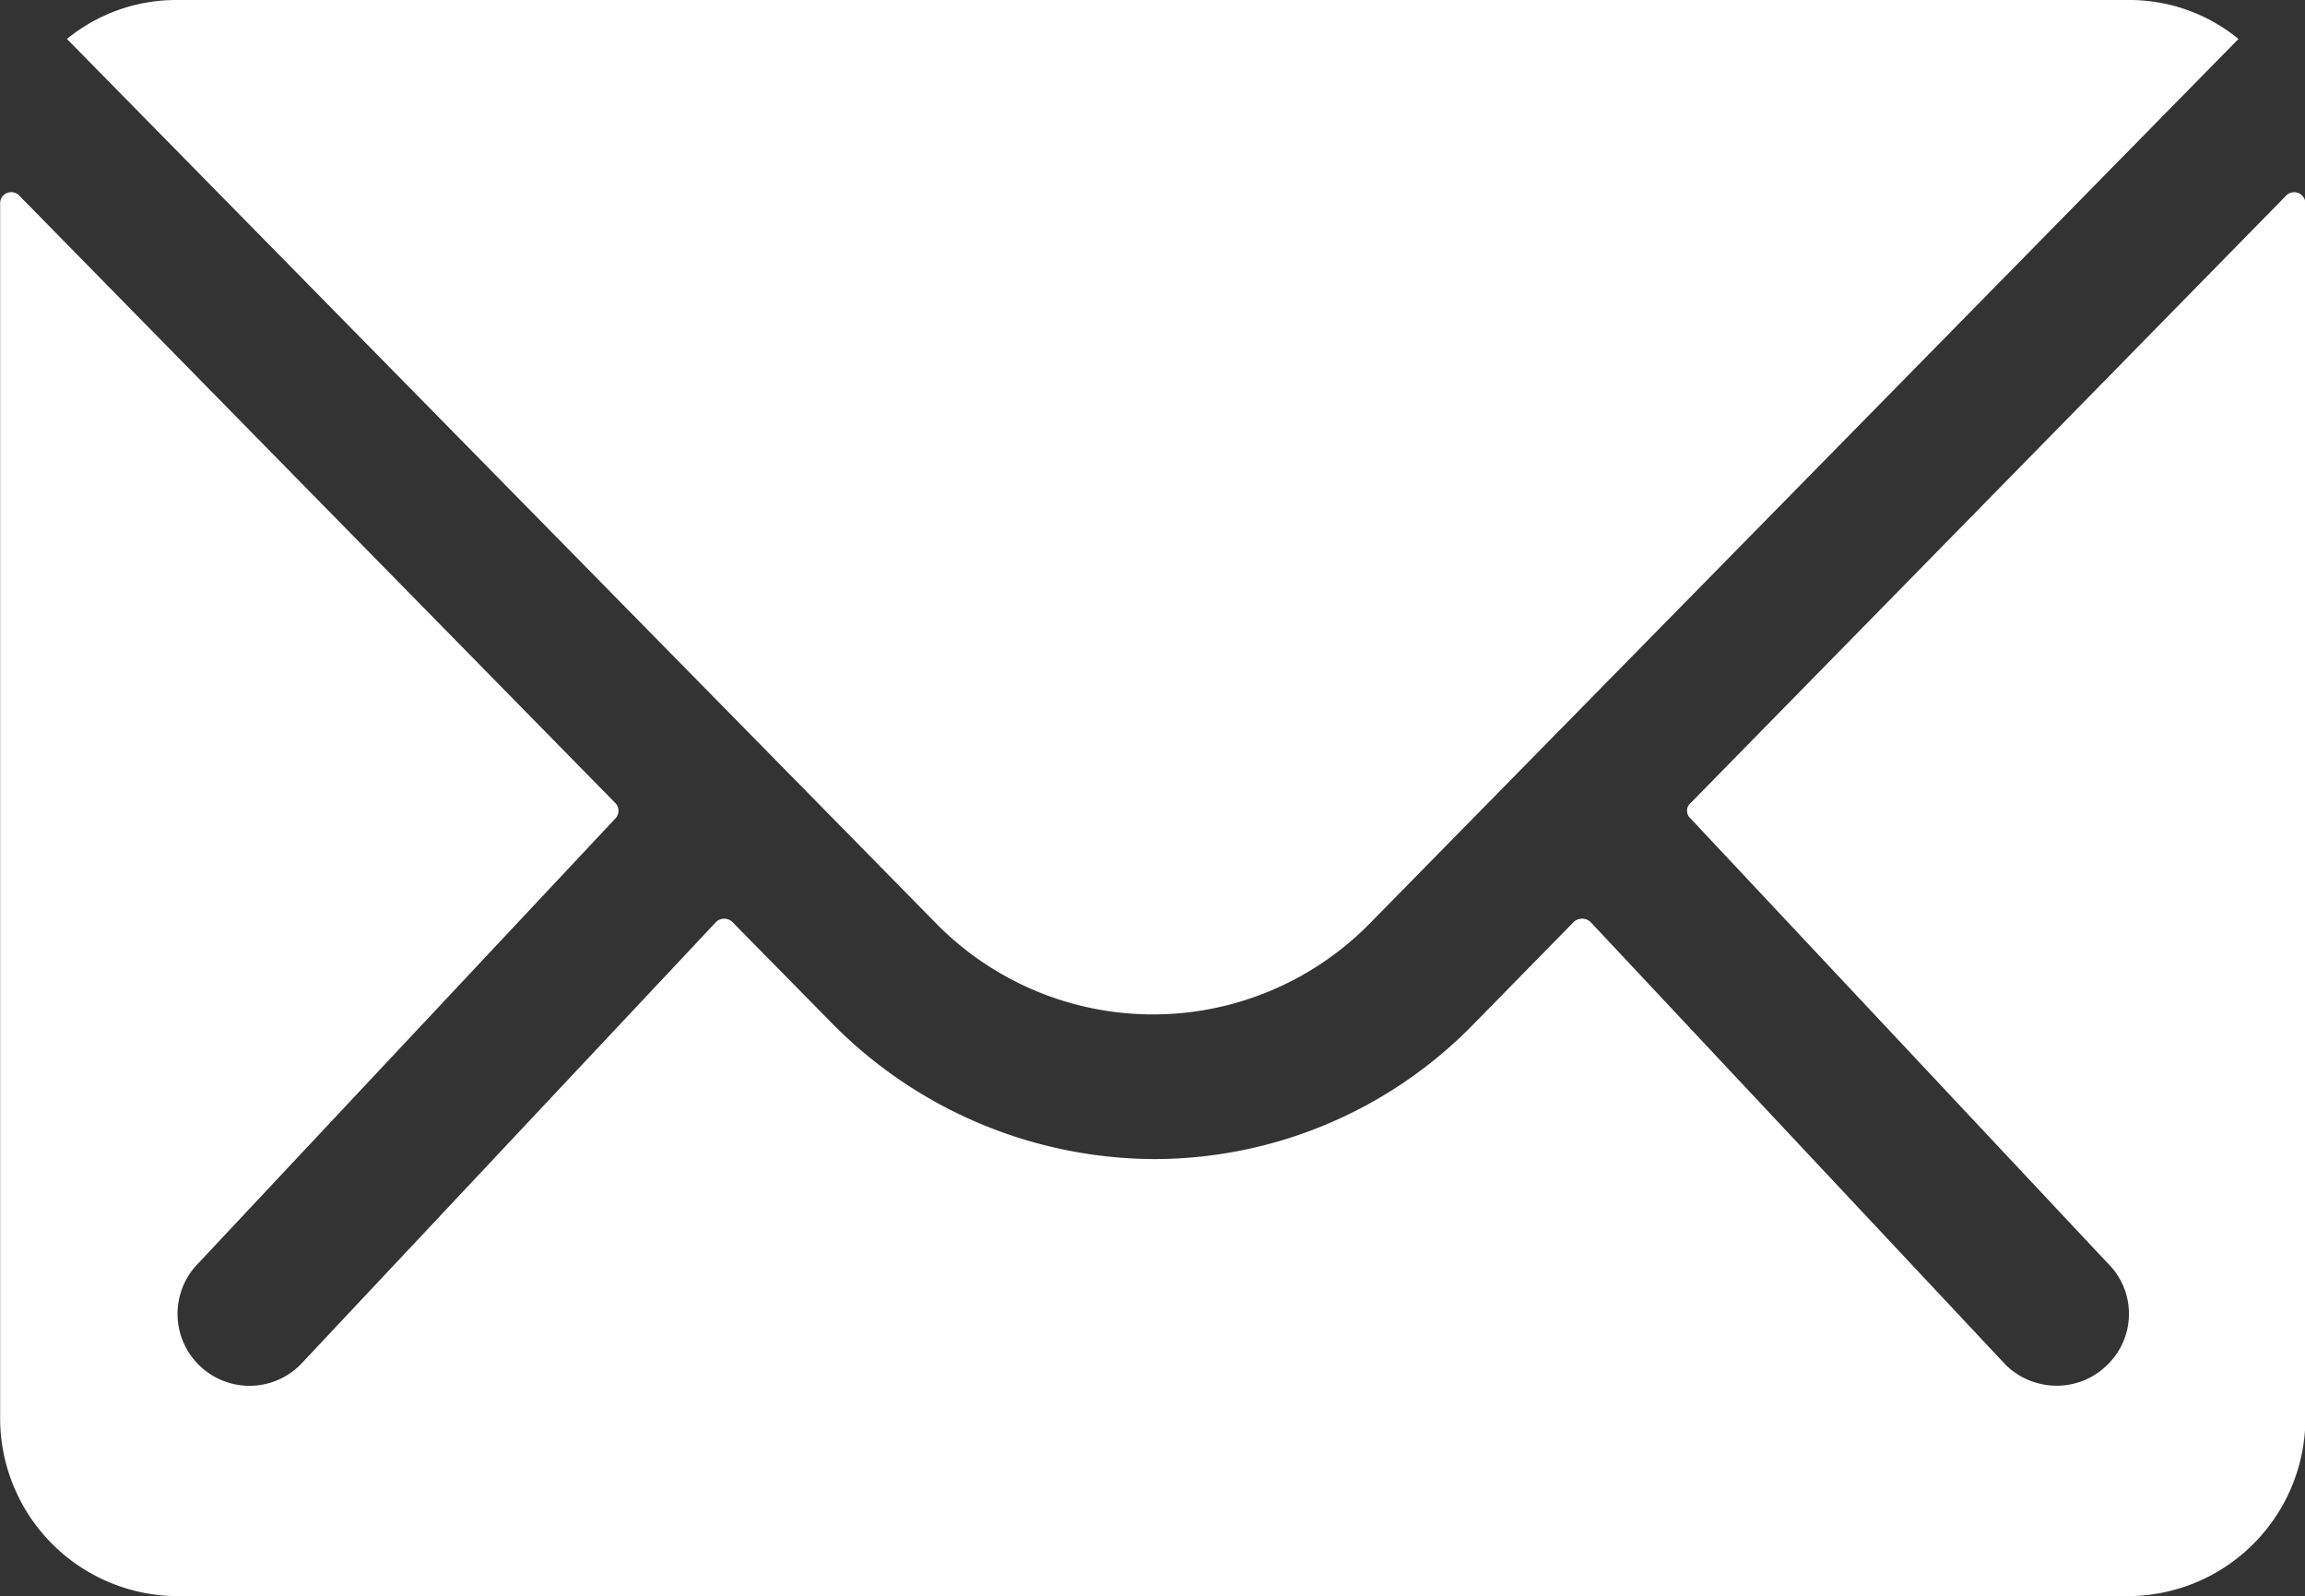
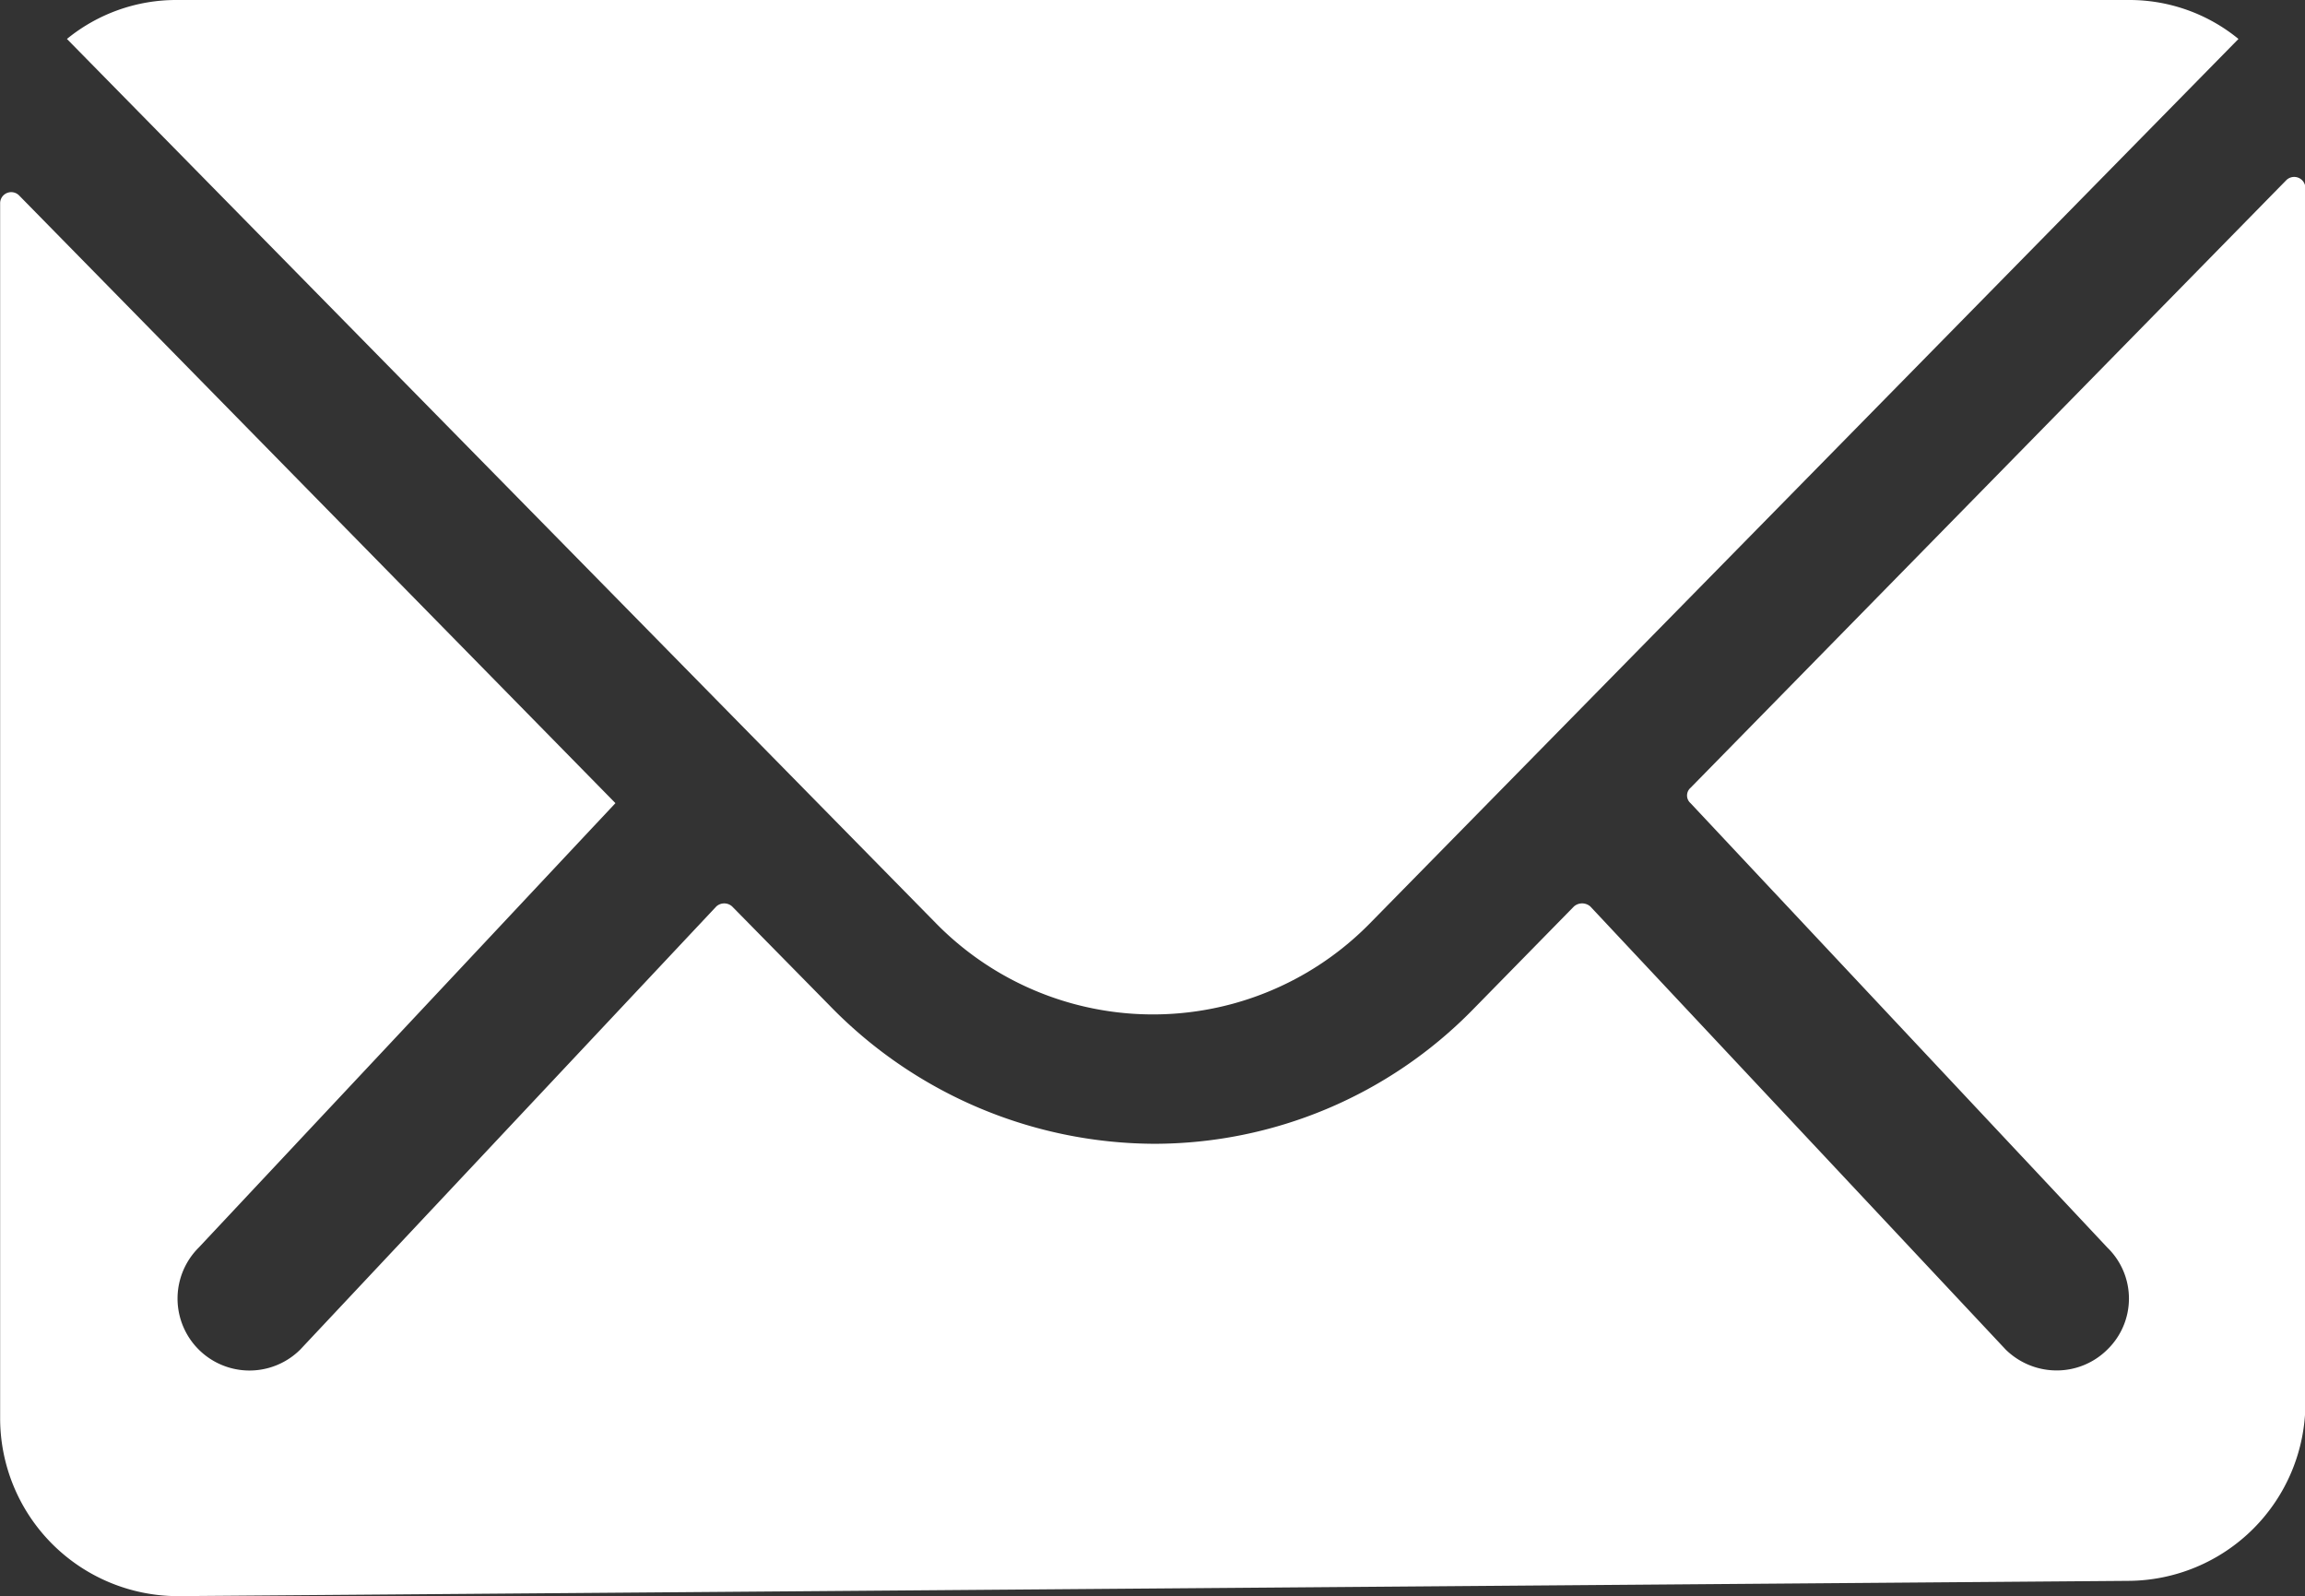
<svg xmlns="http://www.w3.org/2000/svg" width="17.045" height="11.802" viewBox="0 0 17.045 11.802">
  <rect x="0" y="0" width="17.045" height="11.802" fill="#333333" stroke="none" />
-   <path id="Union_1" data-name="Union 1" d="M15056.923,4972.142a1.316,1.316,0,0,1-1.312-1.313v-8.984a.082.082,0,0,1,.14-.061l4.41,4.494a.082.082,0,0,1,0,.113l-3.082,3.287a.532.532,0,0,0,.752.753l3.076-3.276a.087.087,0,0,1,.117,0l.722.734a3.362,3.362,0,0,0,2.4,1.021,3.3,3.3,0,0,0,2.354-.991l.749-.764a.092.092,0,0,1,.121,0l3.071,3.276a.538.538,0,0,0,.378.155.531.531,0,0,0,.375-.155.525.525,0,0,0,0-.753l-3.083-3.287a.075.075,0,0,1,0-.113l4.406-4.494a.083.083,0,0,1,.141.061v8.984a1.316,1.316,0,0,1-1.31,1.313Zm5.613-4.971-6.431-6.544a1.277,1.277,0,0,1,.813-.288h14.435a1.272,1.272,0,0,1,.81.288l-6.427,6.544a2.247,2.247,0,0,1-3.2,0Z" transform="translate(-15055.61 -4960.339)" fill="#fff" />
+   <path id="Union_1" data-name="Union 1" d="M15056.923,4972.142a1.316,1.316,0,0,1-1.312-1.313v-8.984a.082.082,0,0,1,.14-.061l4.41,4.494l-3.082,3.287a.532.532,0,0,0,.752.753l3.076-3.276a.087.087,0,0,1,.117,0l.722.734a3.362,3.362,0,0,0,2.4,1.021,3.3,3.3,0,0,0,2.354-.991l.749-.764a.092.092,0,0,1,.121,0l3.071,3.276a.538.538,0,0,0,.378.155.531.531,0,0,0,.375-.155.525.525,0,0,0,0-.753l-3.083-3.287a.075.075,0,0,1,0-.113l4.406-4.494a.083.083,0,0,1,.141.061v8.984a1.316,1.316,0,0,1-1.31,1.313Zm5.613-4.971-6.431-6.544a1.277,1.277,0,0,1,.813-.288h14.435a1.272,1.272,0,0,1,.81.288l-6.427,6.544a2.247,2.247,0,0,1-3.2,0Z" transform="translate(-15055.61 -4960.339)" fill="#fff" />
</svg>